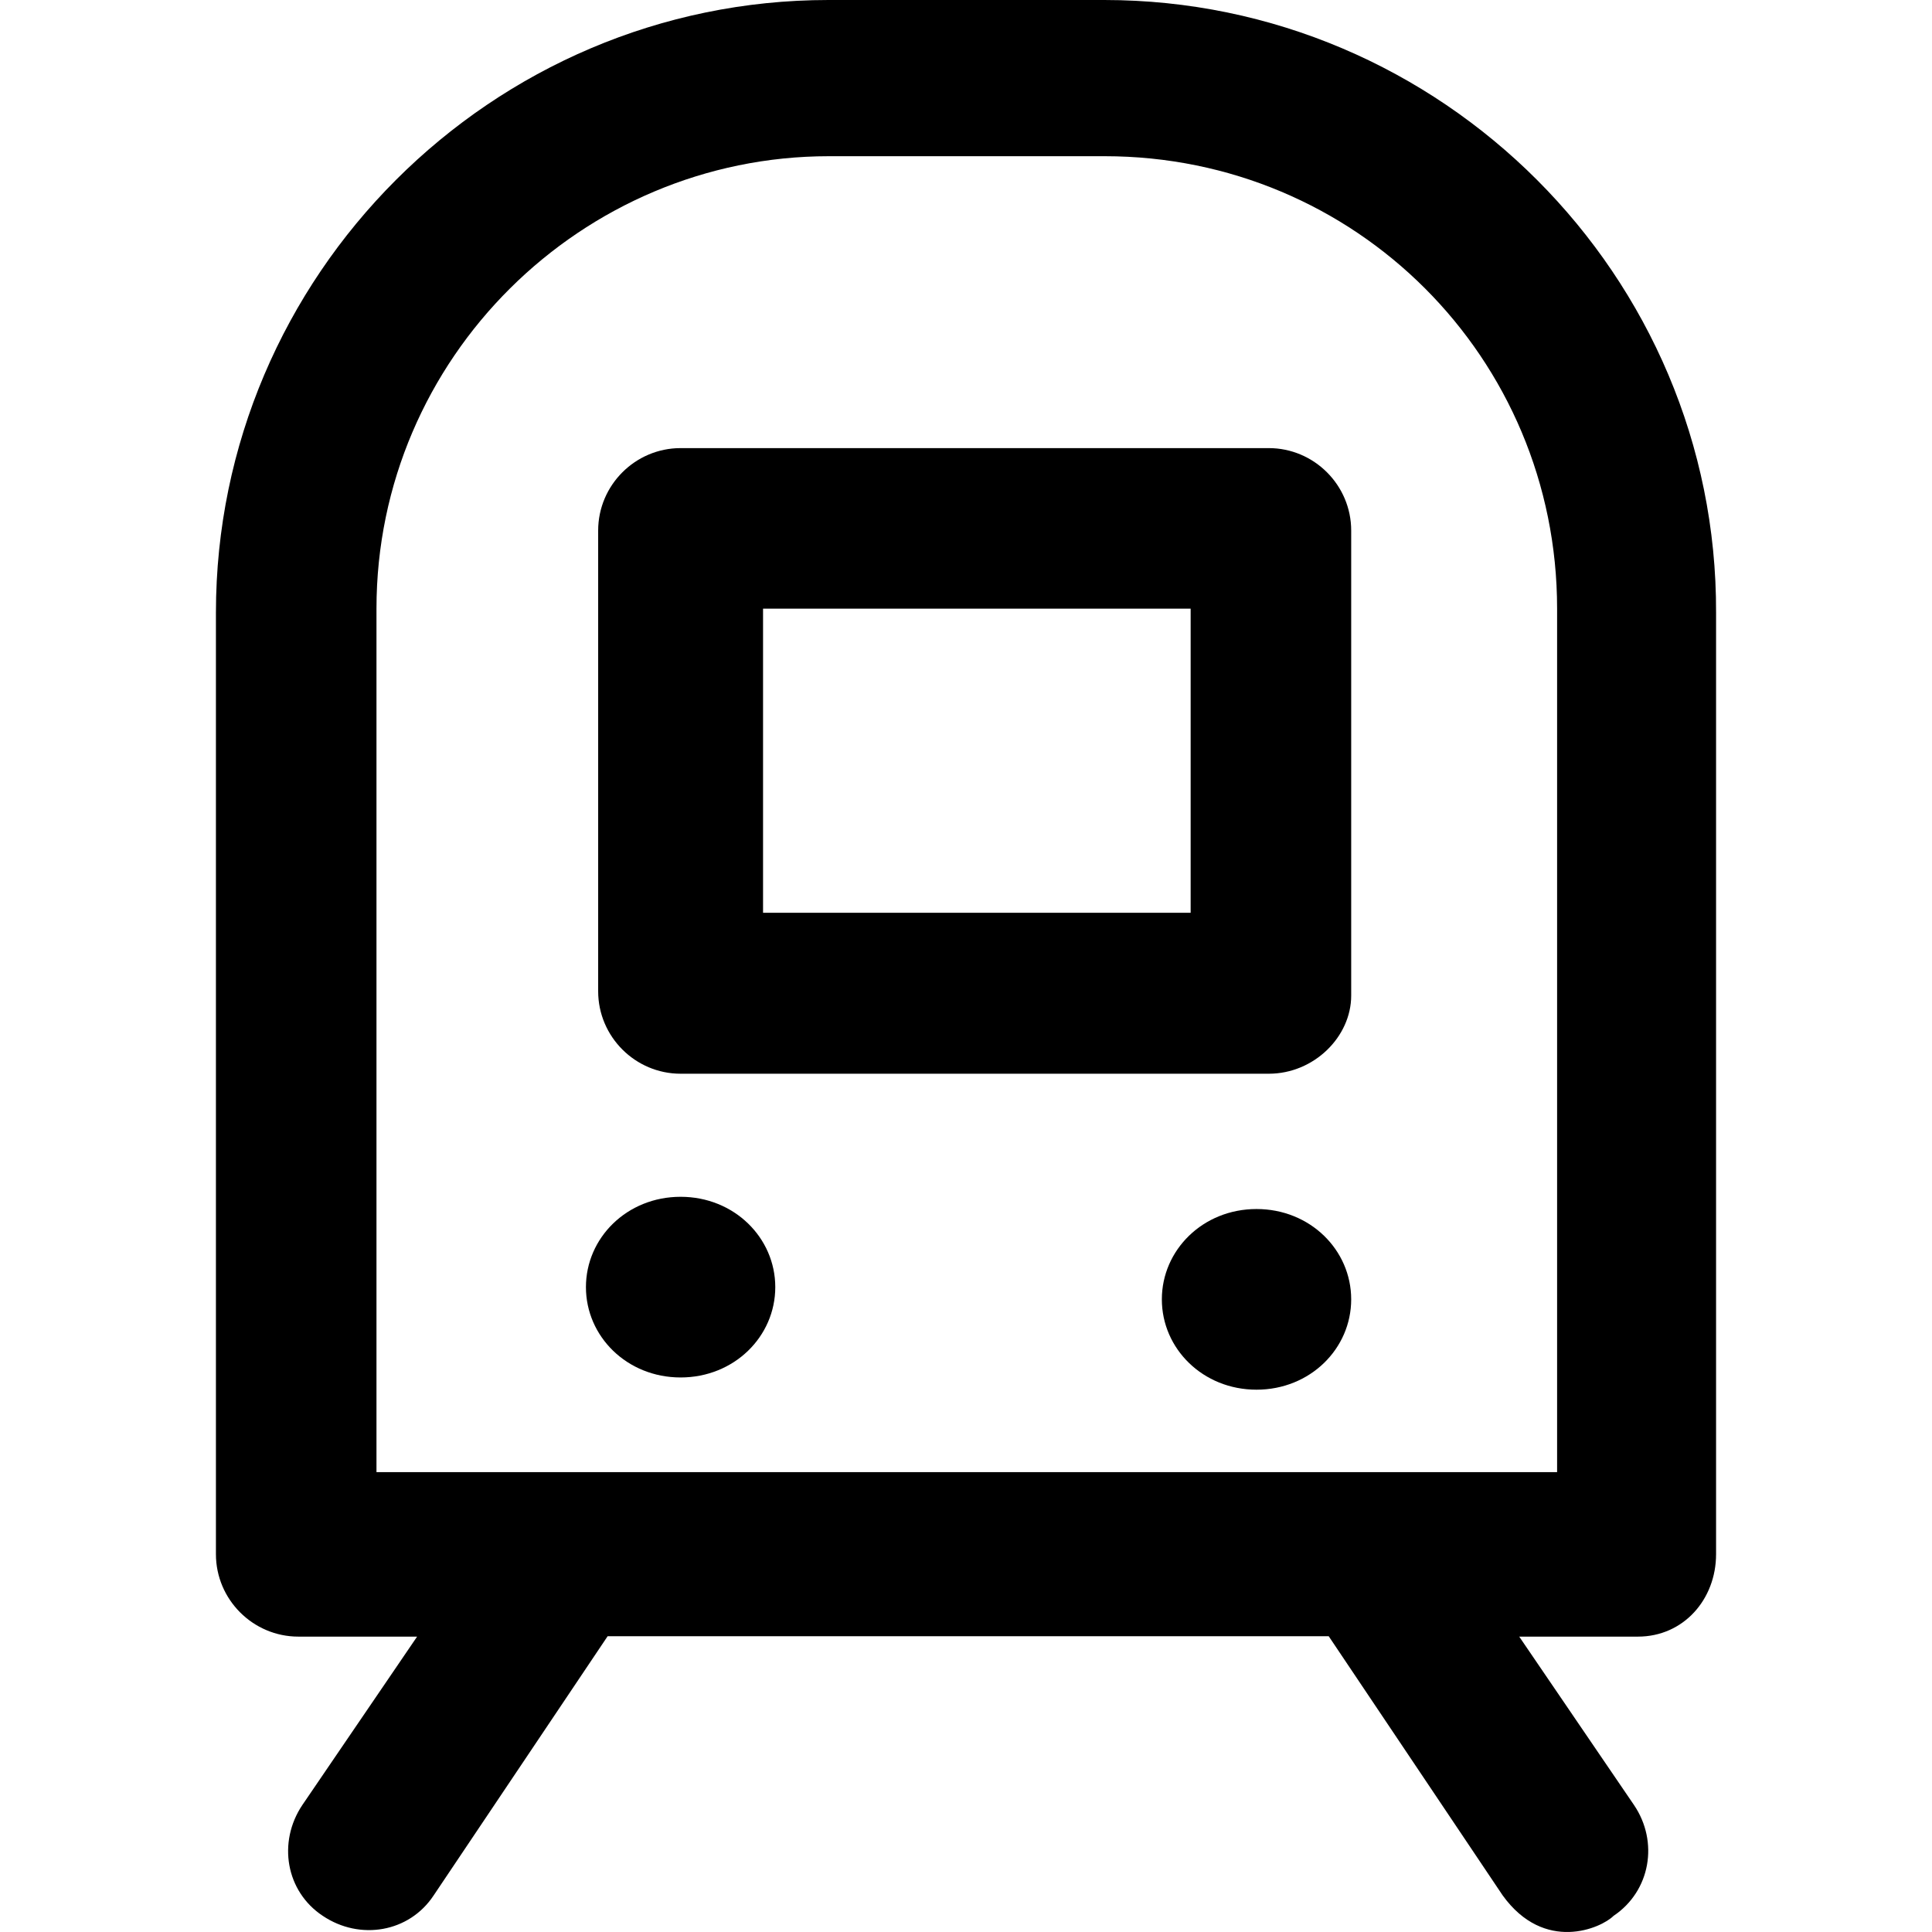
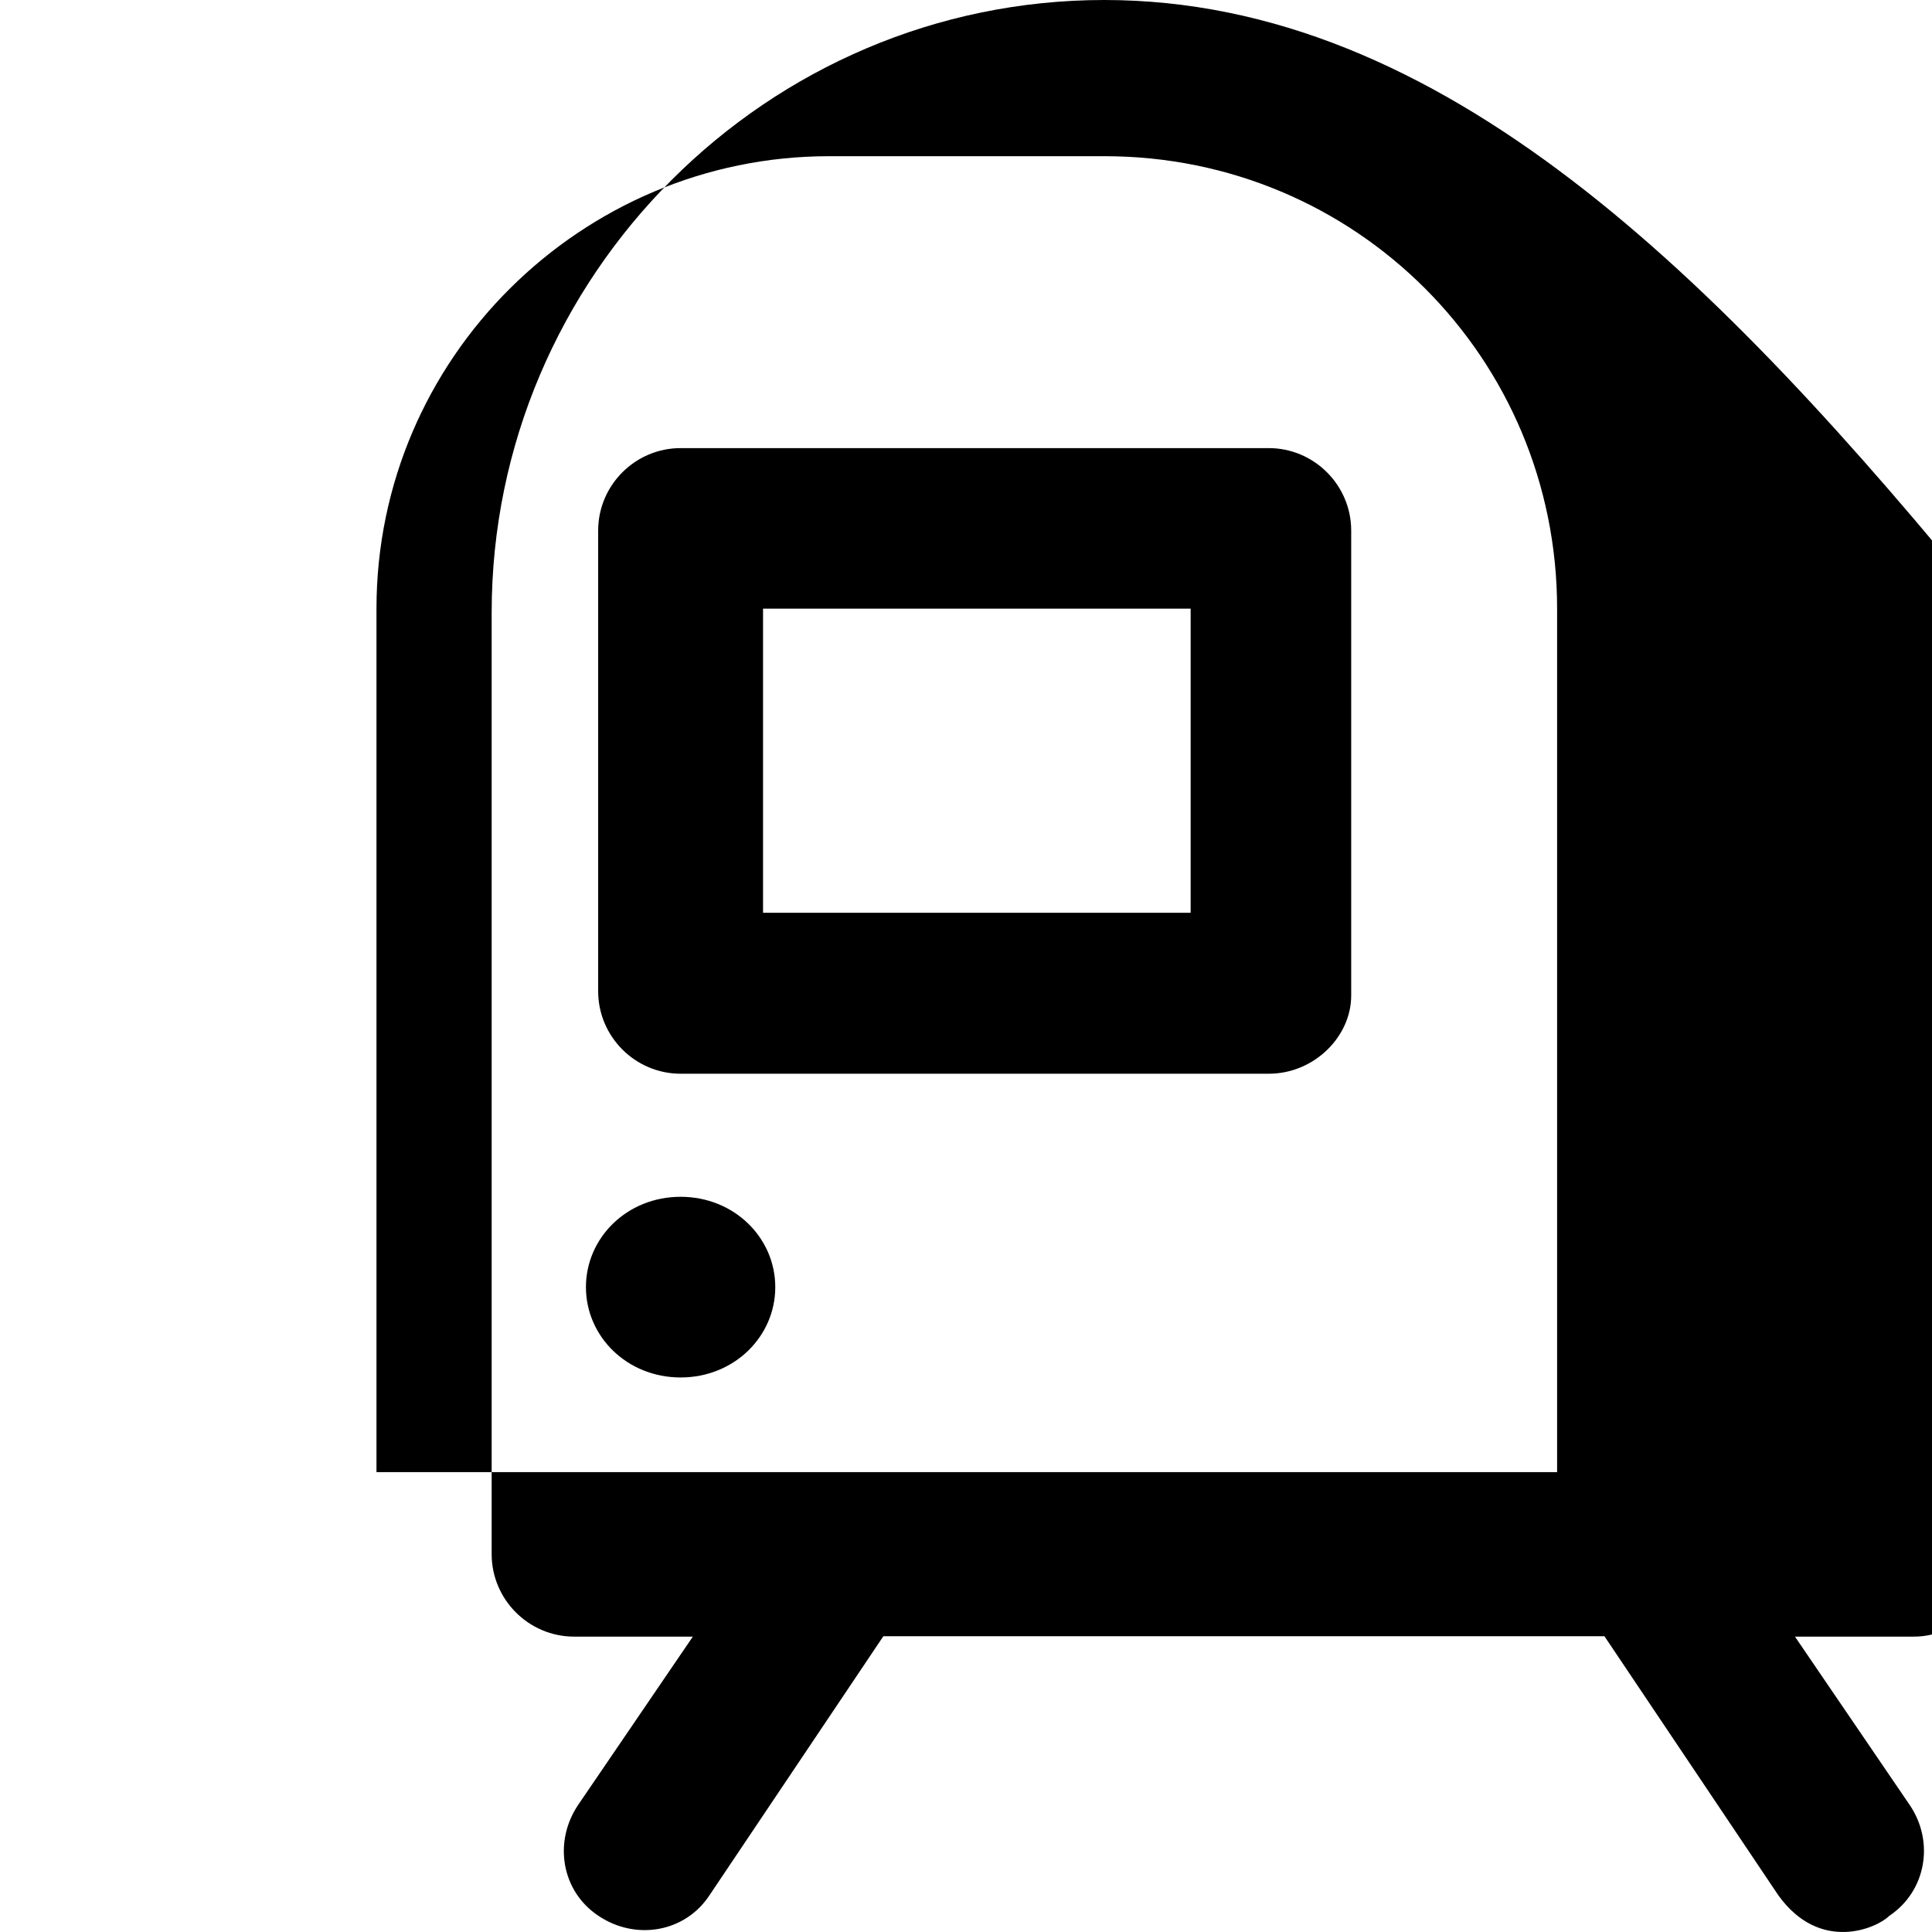
<svg xmlns="http://www.w3.org/2000/svg" fill="#000000" height="800px" width="800px" version="1.1" id="Capa_1" viewBox="0 0 489.782 489.782" xml:space="preserve">
  <g>
    <g>
-       <path d="M279.941,0h-69.9c-85.4,0-155.3,69.9-155.3,155.3V394c0,11.5,9.4,20.9,20.9,20.9h30.1l-29.1,42.7    c-6.3,9.4-4.2,21.9,5.2,28.1c9.4,6.3,21.9,4.2,28.1-5.2l44.1-65.7h182.8l44.1,65.7c10.6,14.7,25,8.3,28.1,5.2    c9.4-6.3,11.5-18.8,5.2-28.1l-29.1-42.7h30.1c11.5,0,19.8-9.4,19.8-20.9V155.3C435.341,69.9,365.441,0,279.941,0z M394.641,373.2    h-298.2h-1V154.3c0-63.6,52.1-114.7,114.7-114.7h69.9c63.6,0,114.7,51.1,114.7,114.7v218.9H394.641z" />
+       <path d="M279.941,0c-85.4,0-155.3,69.9-155.3,155.3V394c0,11.5,9.4,20.9,20.9,20.9h30.1l-29.1,42.7    c-6.3,9.4-4.2,21.9,5.2,28.1c9.4,6.3,21.9,4.2,28.1-5.2l44.1-65.7h182.8l44.1,65.7c10.6,14.7,25,8.3,28.1,5.2    c9.4-6.3,11.5-18.8,5.2-28.1l-29.1-42.7h30.1c11.5,0,19.8-9.4,19.8-20.9V155.3C435.341,69.9,365.441,0,279.941,0z M394.641,373.2    h-298.2h-1V154.3c0-63.6,52.1-114.7,114.7-114.7h69.9c63.6,0,114.7,51.1,114.7,114.7v218.9H394.641z" />
      <path d="M172.541,303.4c-13.6,0-24,10.4-24,22.9s10.4,22.9,24,22.9s24-10.4,24-22.9S186.141,303.4,172.541,303.4z" />
-       <path d="M318.541,306.5c-13.6,0-24,10.4-24,22.9s10.4,22.9,24,22.9s24-10.4,24-22.9S332.141,306.5,318.541,306.5z" />
      <path d="M321.641,113.6h-149.1c-11.5,0-20.9,9.4-20.9,20.9v116.8c0,11.5,9.4,20.9,20.9,20.9h149.1c11.5,0,20.9-9.4,20.9-19.8    V134.5C342.541,123,333.141,113.6,321.641,113.6z M301.841,231.4h-108.4v-77.1h108.4V231.4z" />
    </g>
  </g>
</svg>